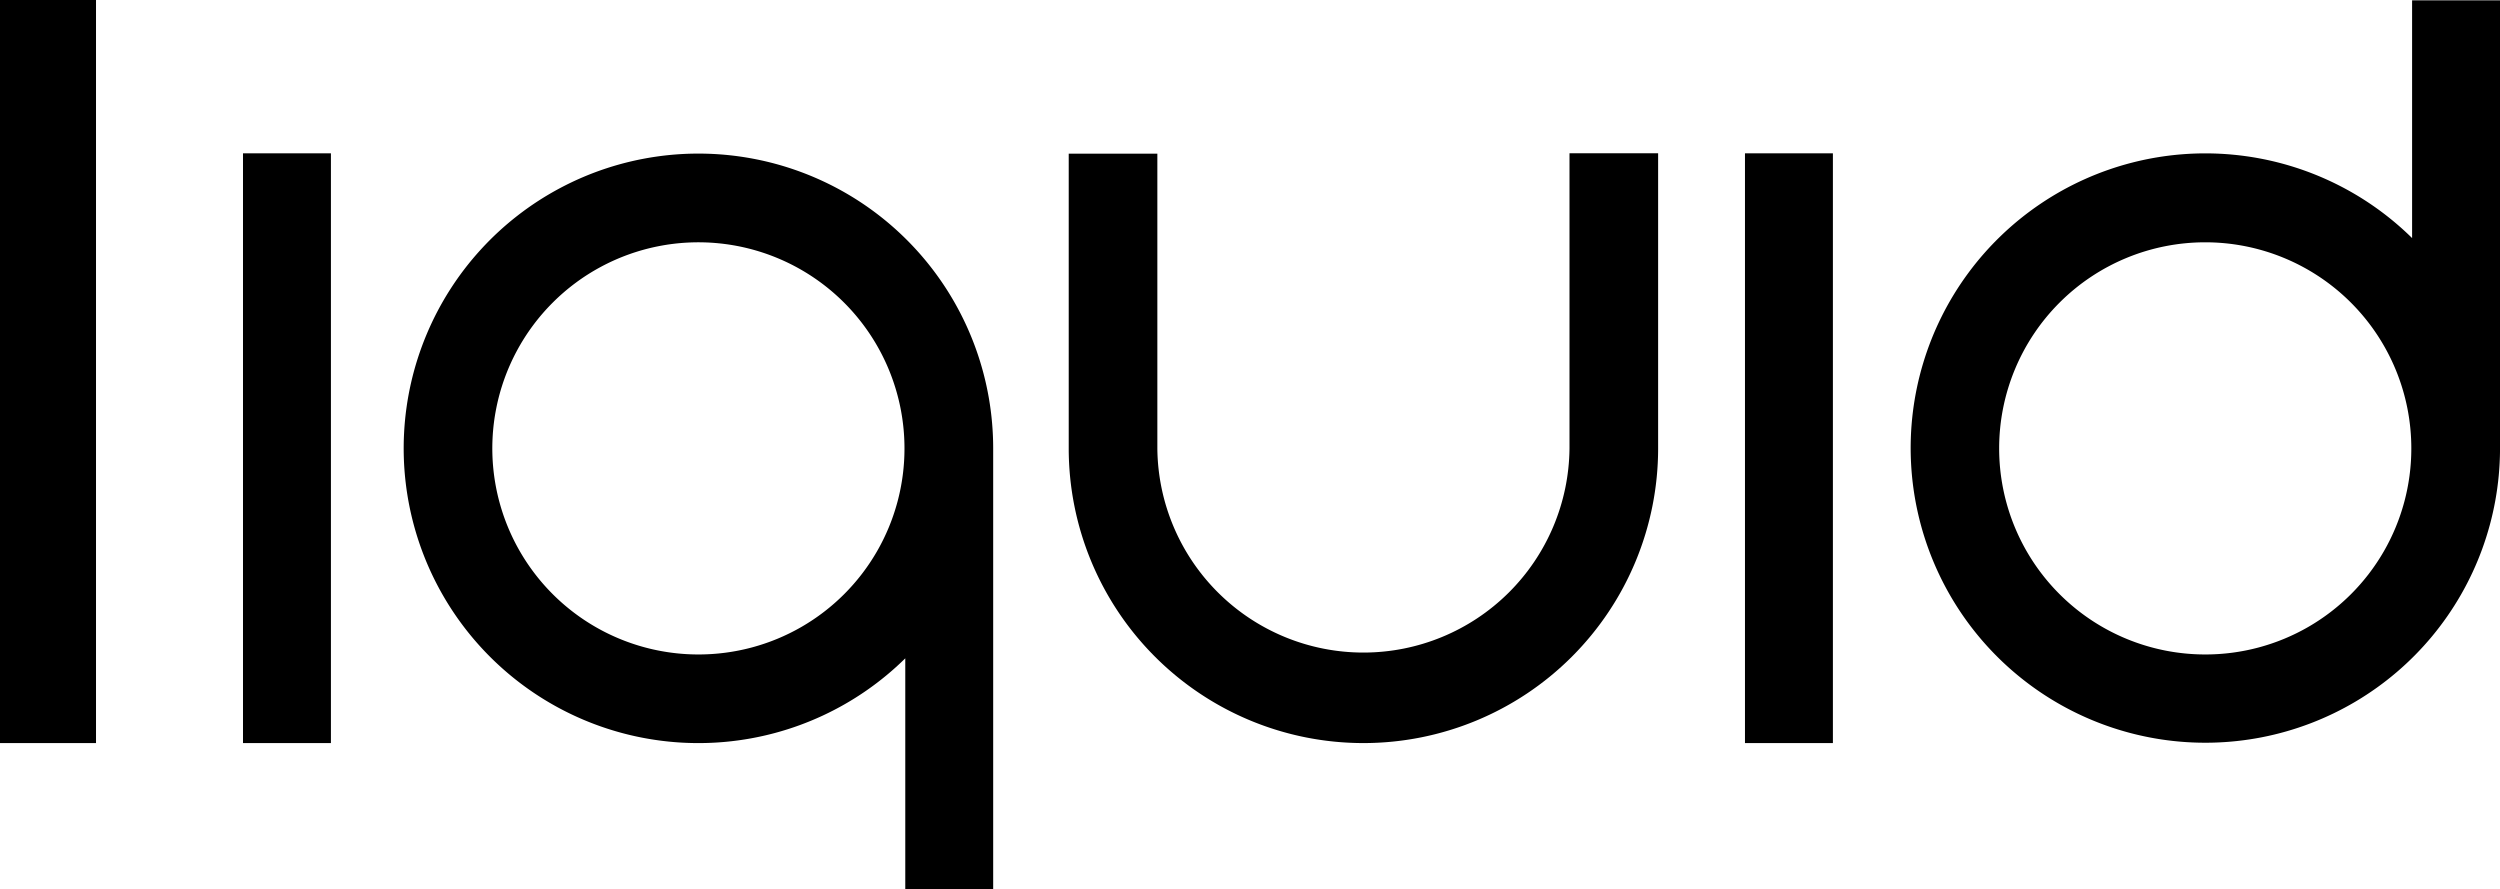
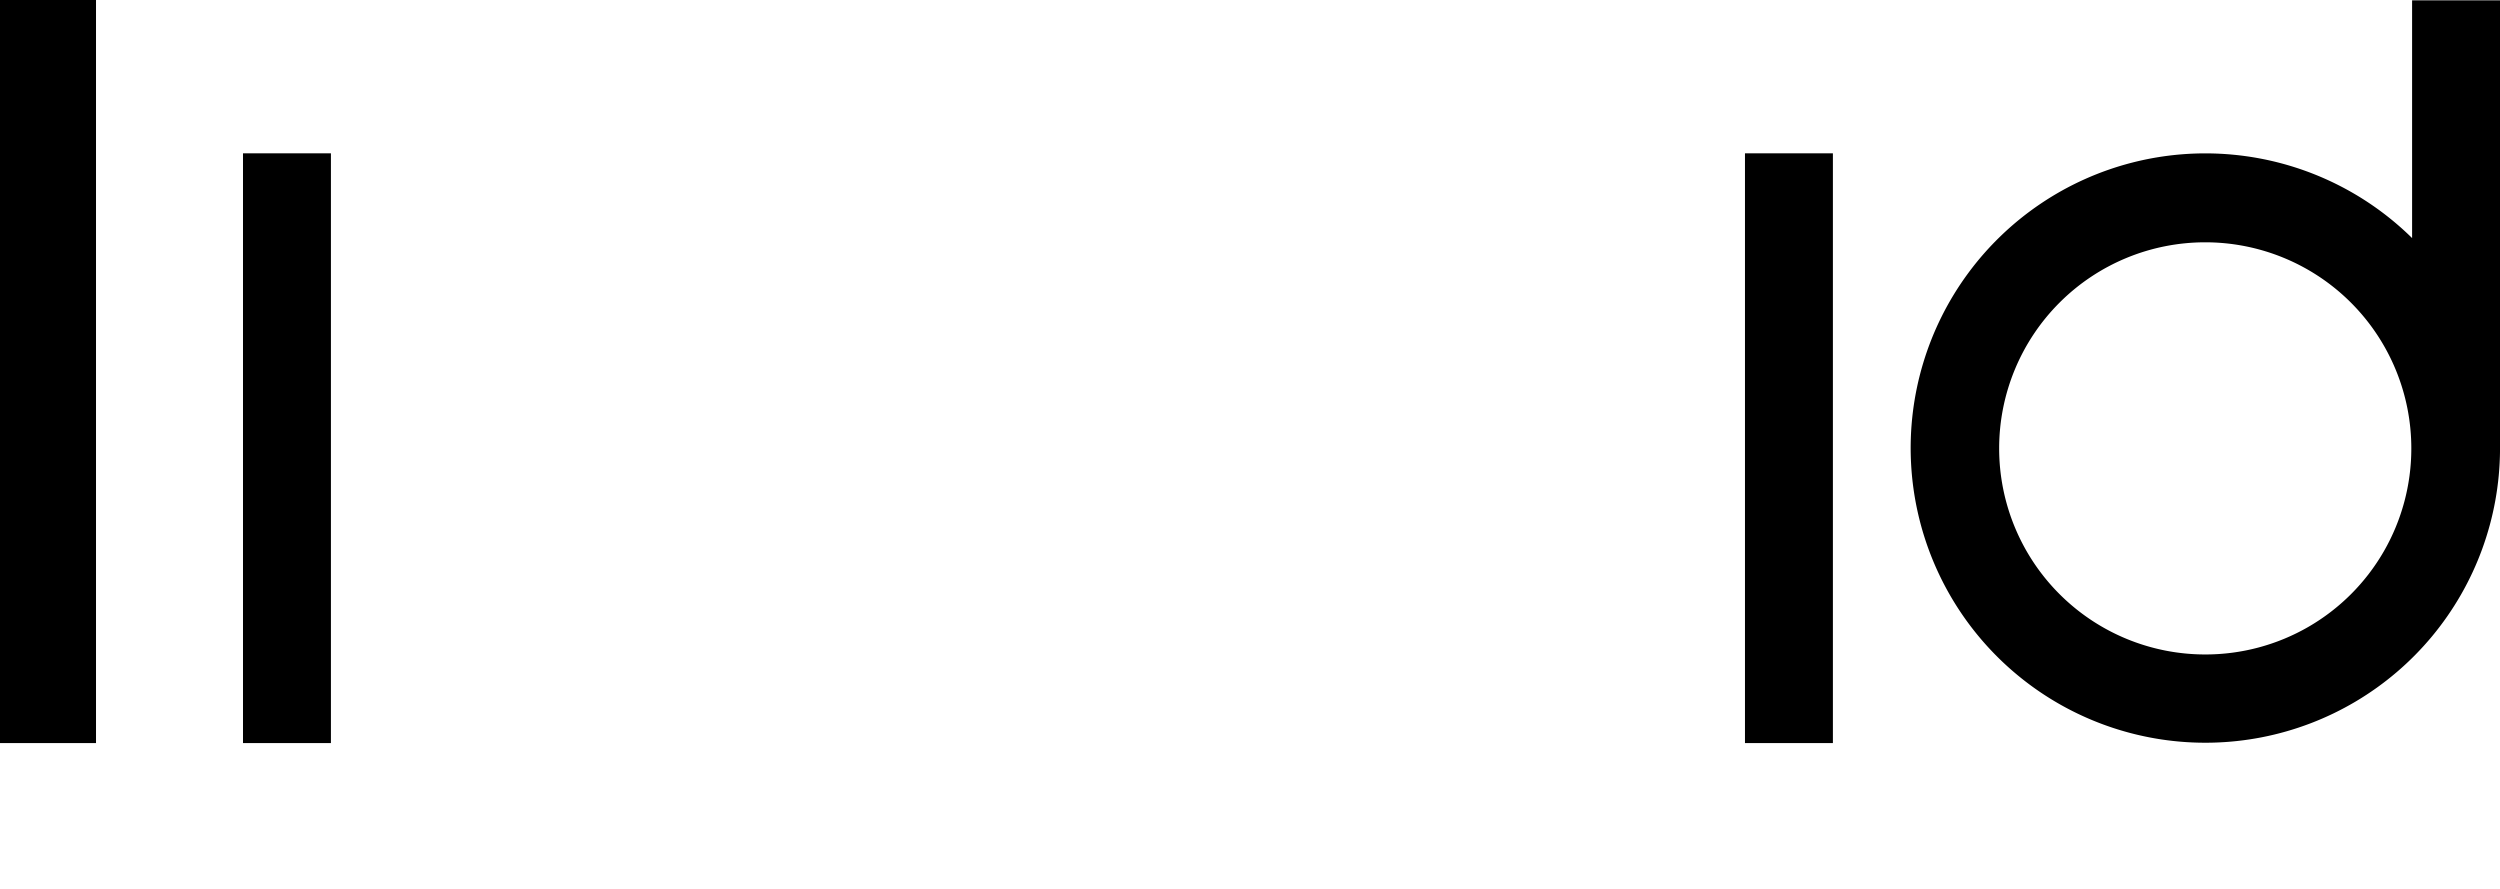
<svg xmlns="http://www.w3.org/2000/svg" id="LiquidLogo" width="144.591" height="51.418" viewBox="0 0 144.591 51.418">
-   <path id="Path_944" data-name="Path 944" d="M81.5,35.091a17.047,17.047,0,1,0-5.084,12.142V60.576H81.5V35.091ZM64.452,47.01A11.919,11.919,0,1,1,76.37,35.091,11.909,11.909,0,0,1,64.452,47.01" transform="translate(-24.058 -9.158)" fill="currentColor" />
  <path id="Path_945" data-name="Path 945" d="M258.449.042h-5.085V13.791a17.043,17.043,0,1,0,5.085,12.264ZM241.4,37.873a11.919,11.919,0,1,1,11.919-11.919A11.909,11.909,0,0,1,241.4,37.873" transform="translate(-113.857 -0.021)" fill="currentColor" />
  <rect id="Rectangle_211" data-name="Rectangle 211" width="5.085" height="34.109" transform="translate(100.923 8.868)" fill="currentColor" />
  <rect id="Rectangle_212" data-name="Rectangle 212" width="5.085" height="34.109" transform="translate(14.054 8.868)" fill="currentColor" />
-   <path id="Path_946" data-name="Path 946" d="M159.587,35.069a17.044,17.044,0,1,1-34.089,0V18.025h5.126V35.069a11.919,11.919,0,0,0,23.837,0V18h5.126Z" transform="translate(-63.687 -9.137)" fill="currentColor" />
  <rect id="Rectangle_213" data-name="Rectangle 213" width="5.553" height="42.977" transform="translate(0 0)" fill="currentColor" />
</svg>